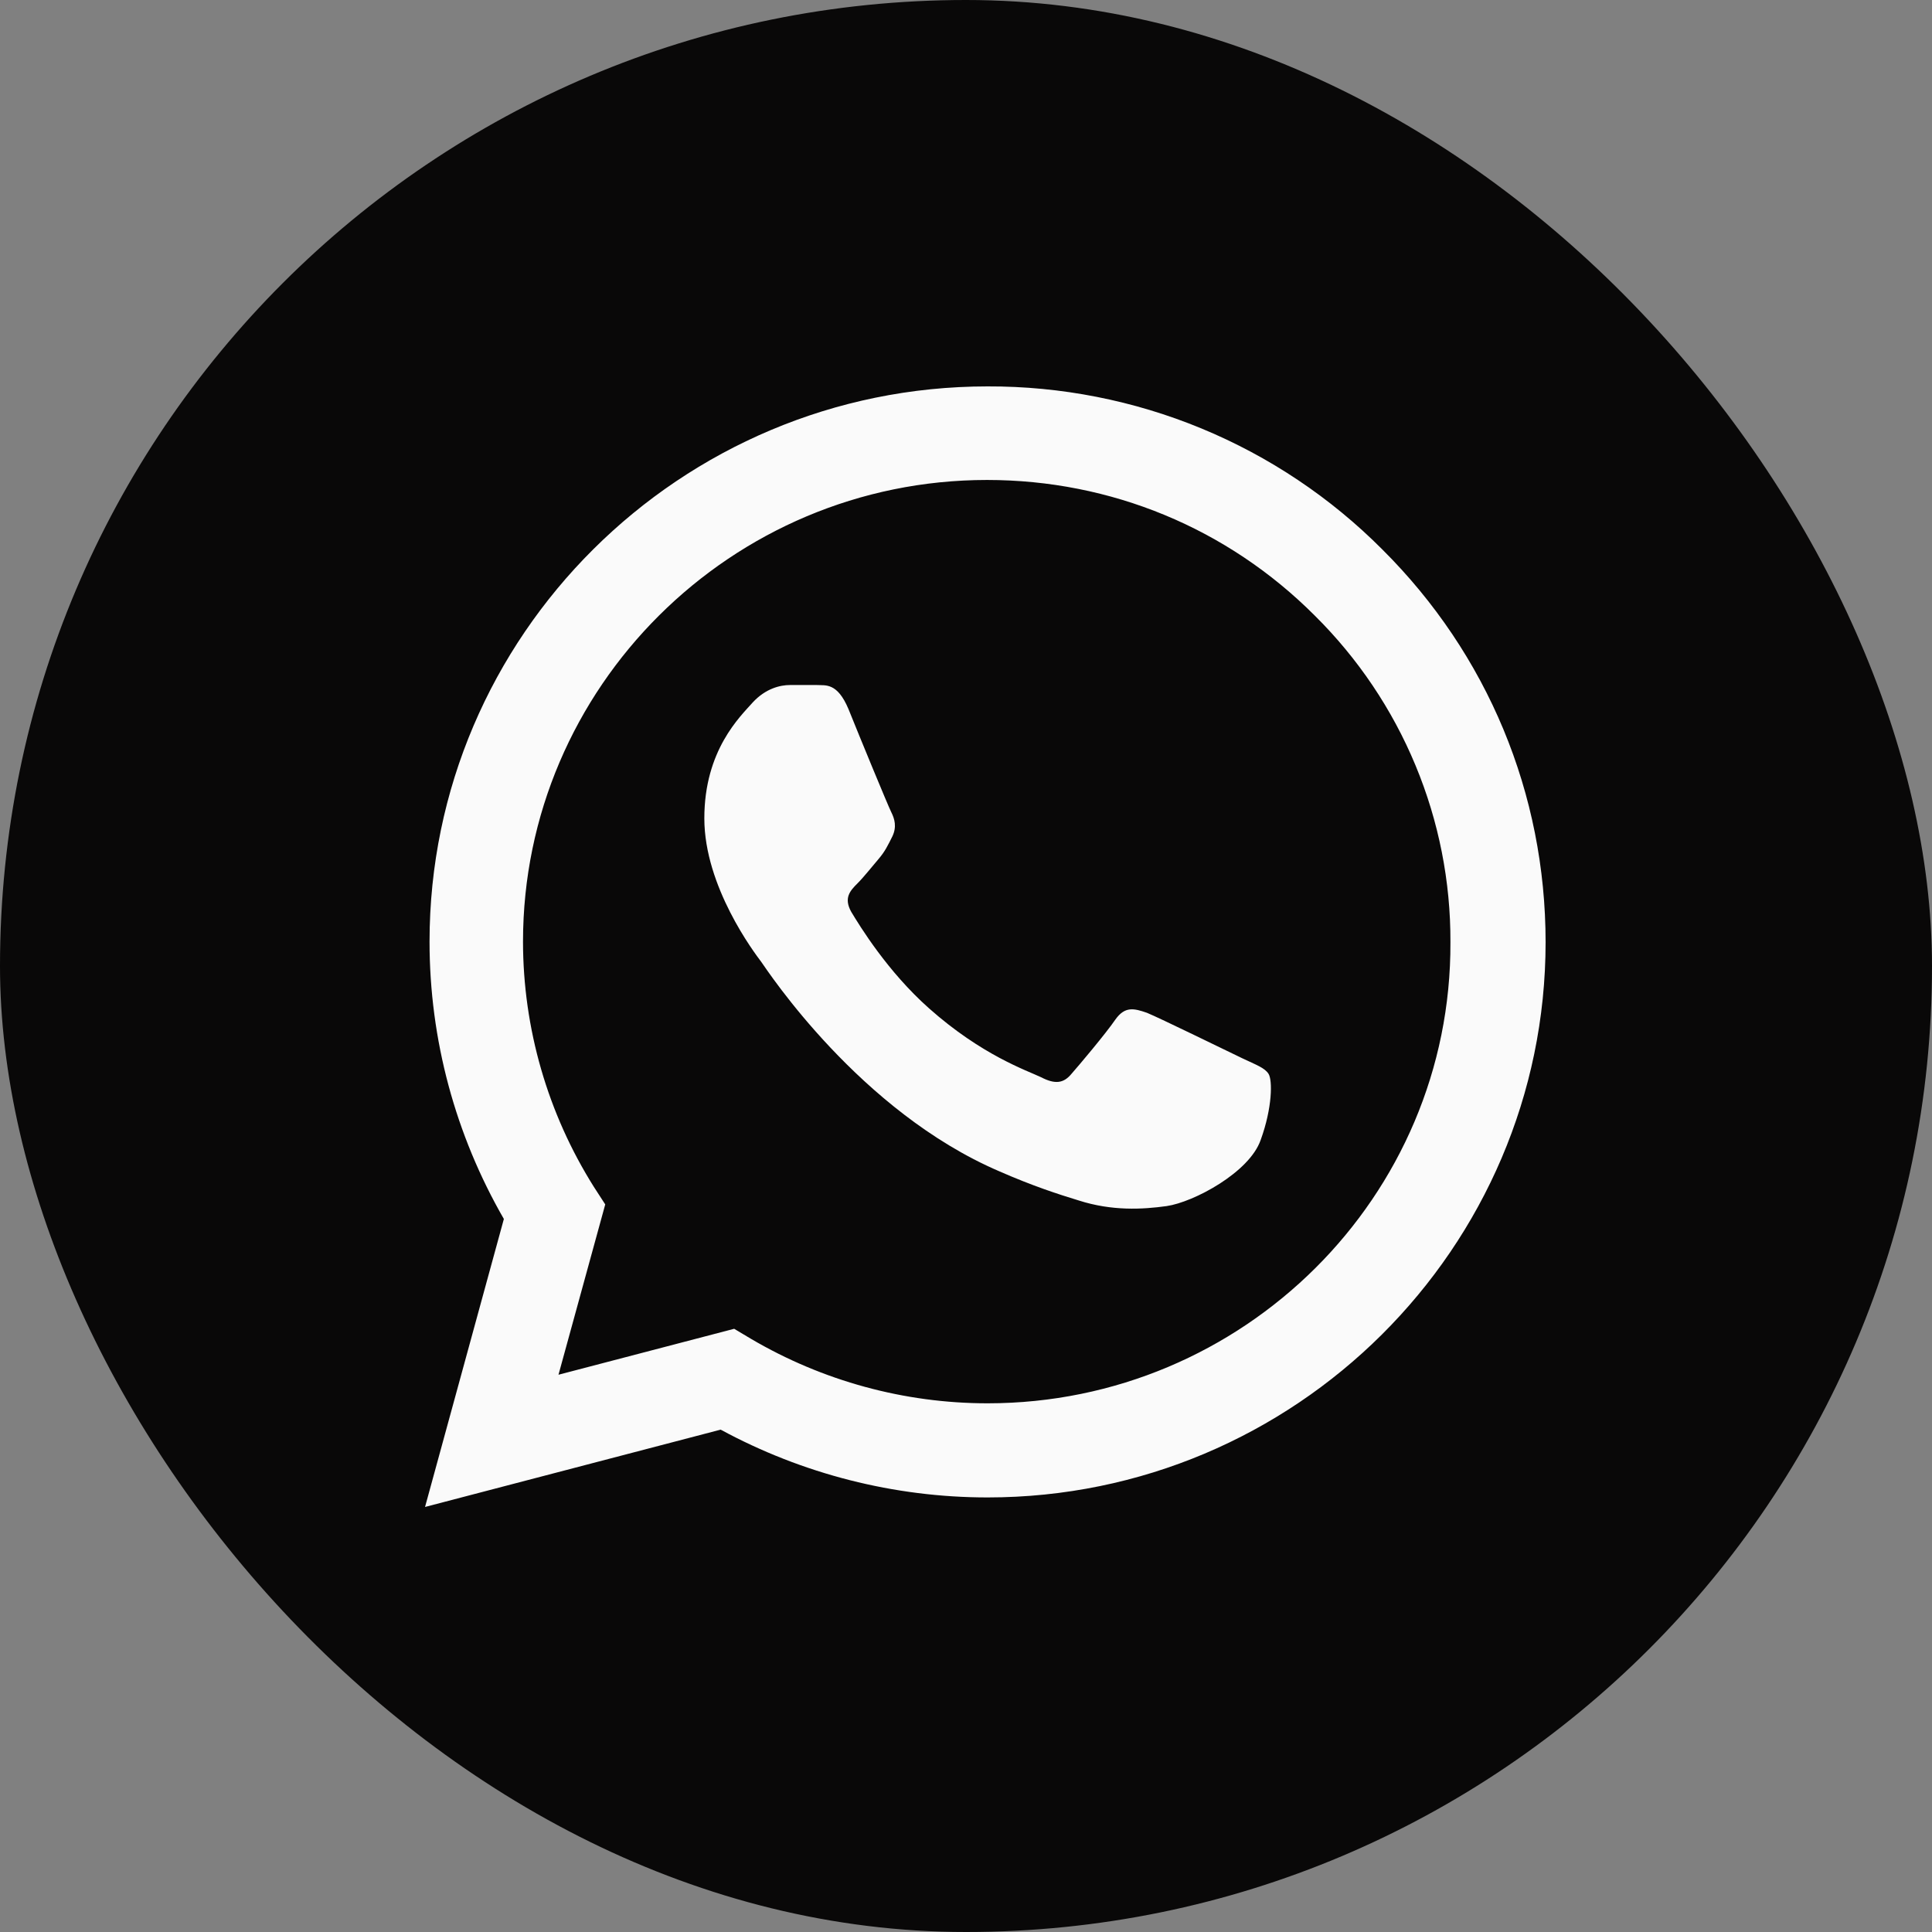
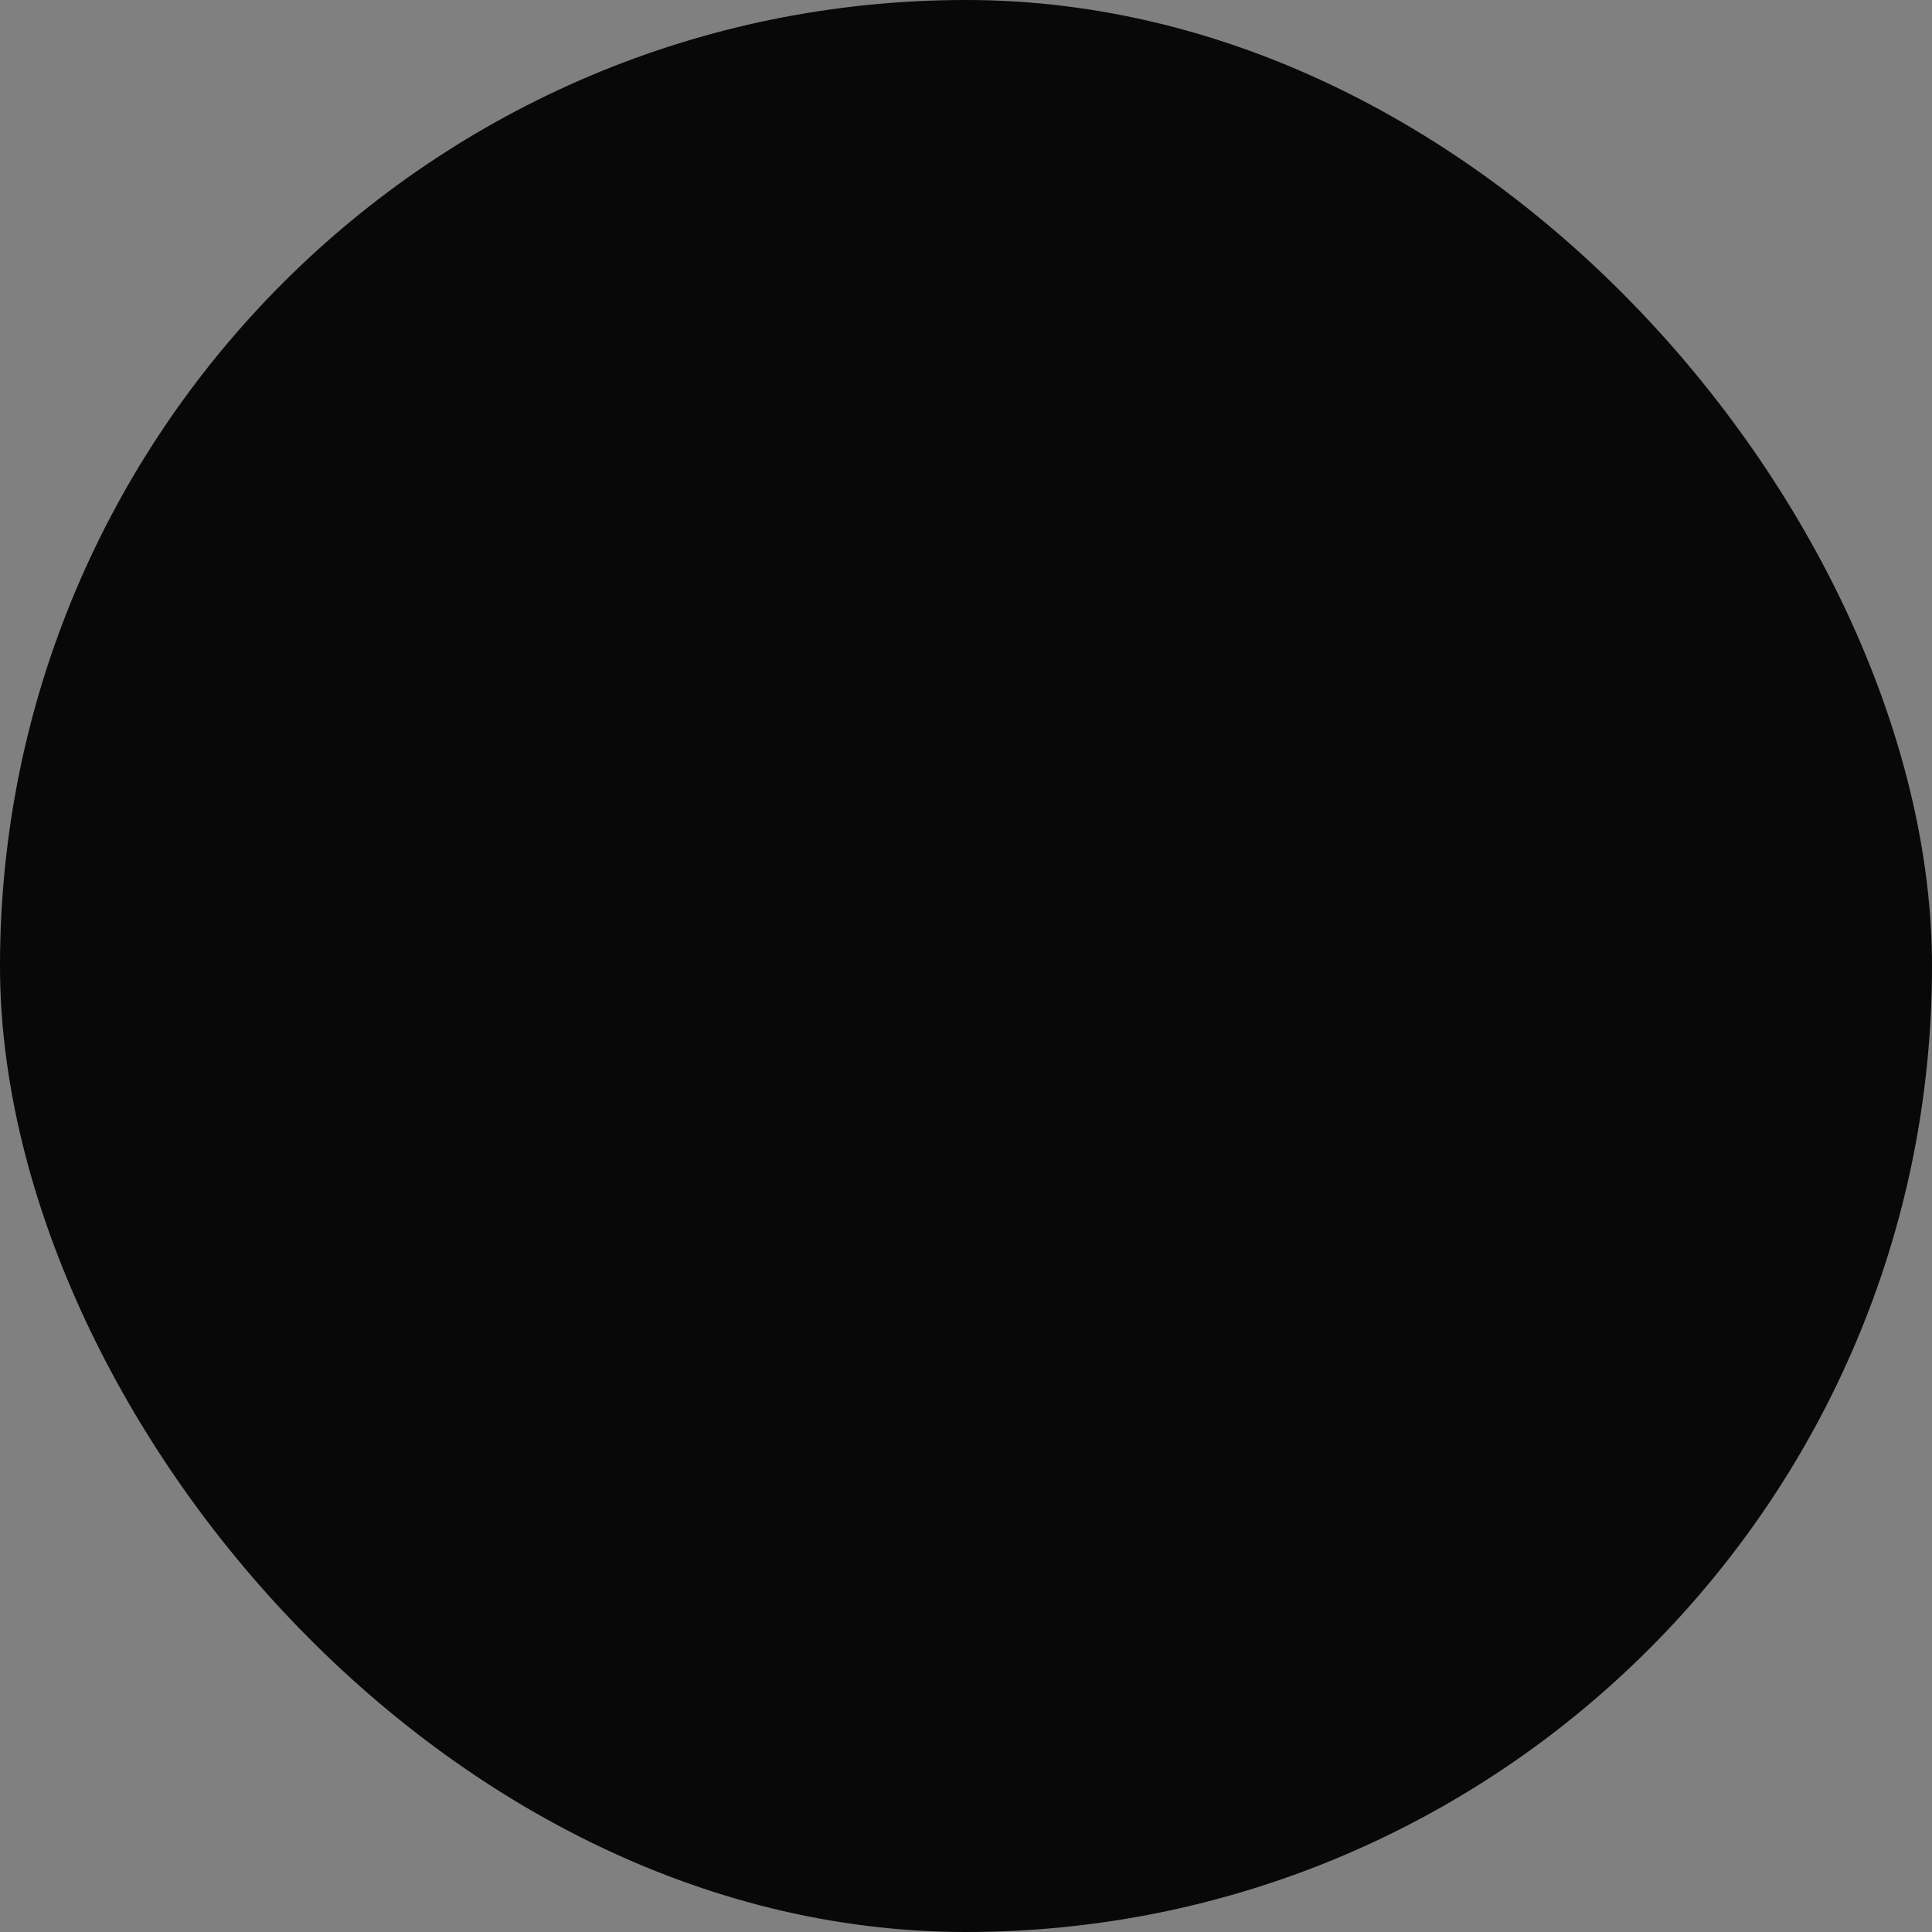
<svg xmlns="http://www.w3.org/2000/svg" width="100" height="100" viewBox="0 0 100 100" fill="none">
  <rect x="0" y="0" width="100" height="100" fill="#808080" stroke="none" />
  <rect width="100" height="100" rx="50" fill="#090808" />
-   <path d="M71.548 28.439C68.875 25.754 65.692 23.625 62.185 22.176C58.677 20.727 54.914 19.988 51.117 20C35.203 20 22.233 32.905 22.233 48.739C22.233 53.814 23.574 58.744 26.08 63.094L22 78L37.301 73.998C41.528 76.289 46.278 77.507 51.117 77.507C67.03 77.507 80 64.602 80 48.768C80 41.083 76.998 33.862 71.548 28.439ZM51.117 72.635C46.803 72.635 42.577 71.475 38.875 69.3L38.001 68.778L28.907 71.156L31.327 62.34L30.744 61.441C28.347 57.633 27.074 53.232 27.071 48.739C27.071 35.573 37.855 24.843 51.087 24.843C57.499 24.843 63.533 27.337 68.05 31.861C70.287 34.076 72.061 36.712 73.266 39.614C74.472 42.516 75.087 45.628 75.074 48.768C75.133 61.934 64.349 72.635 51.117 72.635ZM64.29 54.771C63.562 54.423 60.006 52.683 59.365 52.422C58.694 52.19 58.228 52.074 57.733 52.77C57.237 53.495 55.867 55.119 55.459 55.583C55.051 56.076 54.614 56.134 53.885 55.757C53.157 55.409 50.825 54.626 48.085 52.19C45.929 50.276 44.501 47.927 44.063 47.202C43.655 46.477 44.005 46.1 44.384 45.723C44.705 45.404 45.113 44.882 45.462 44.476C45.812 44.07 45.958 43.751 46.191 43.287C46.424 42.794 46.307 42.388 46.133 42.04C45.958 41.692 44.501 38.154 43.918 36.704C43.335 35.312 42.723 35.486 42.285 35.457H40.886C40.391 35.457 39.633 35.631 38.963 36.356C38.322 37.081 36.456 38.821 36.456 42.359C36.456 45.897 39.05 49.319 39.4 49.783C39.75 50.276 44.501 57.526 51.729 60.629C53.448 61.383 54.789 61.818 55.838 62.137C57.558 62.688 59.132 62.601 60.385 62.427C61.784 62.224 64.669 60.687 65.252 59.005C65.864 57.323 65.864 55.902 65.66 55.583C65.456 55.264 65.019 55.119 64.29 54.771Z" fill="#FAFAFA" />
</svg>